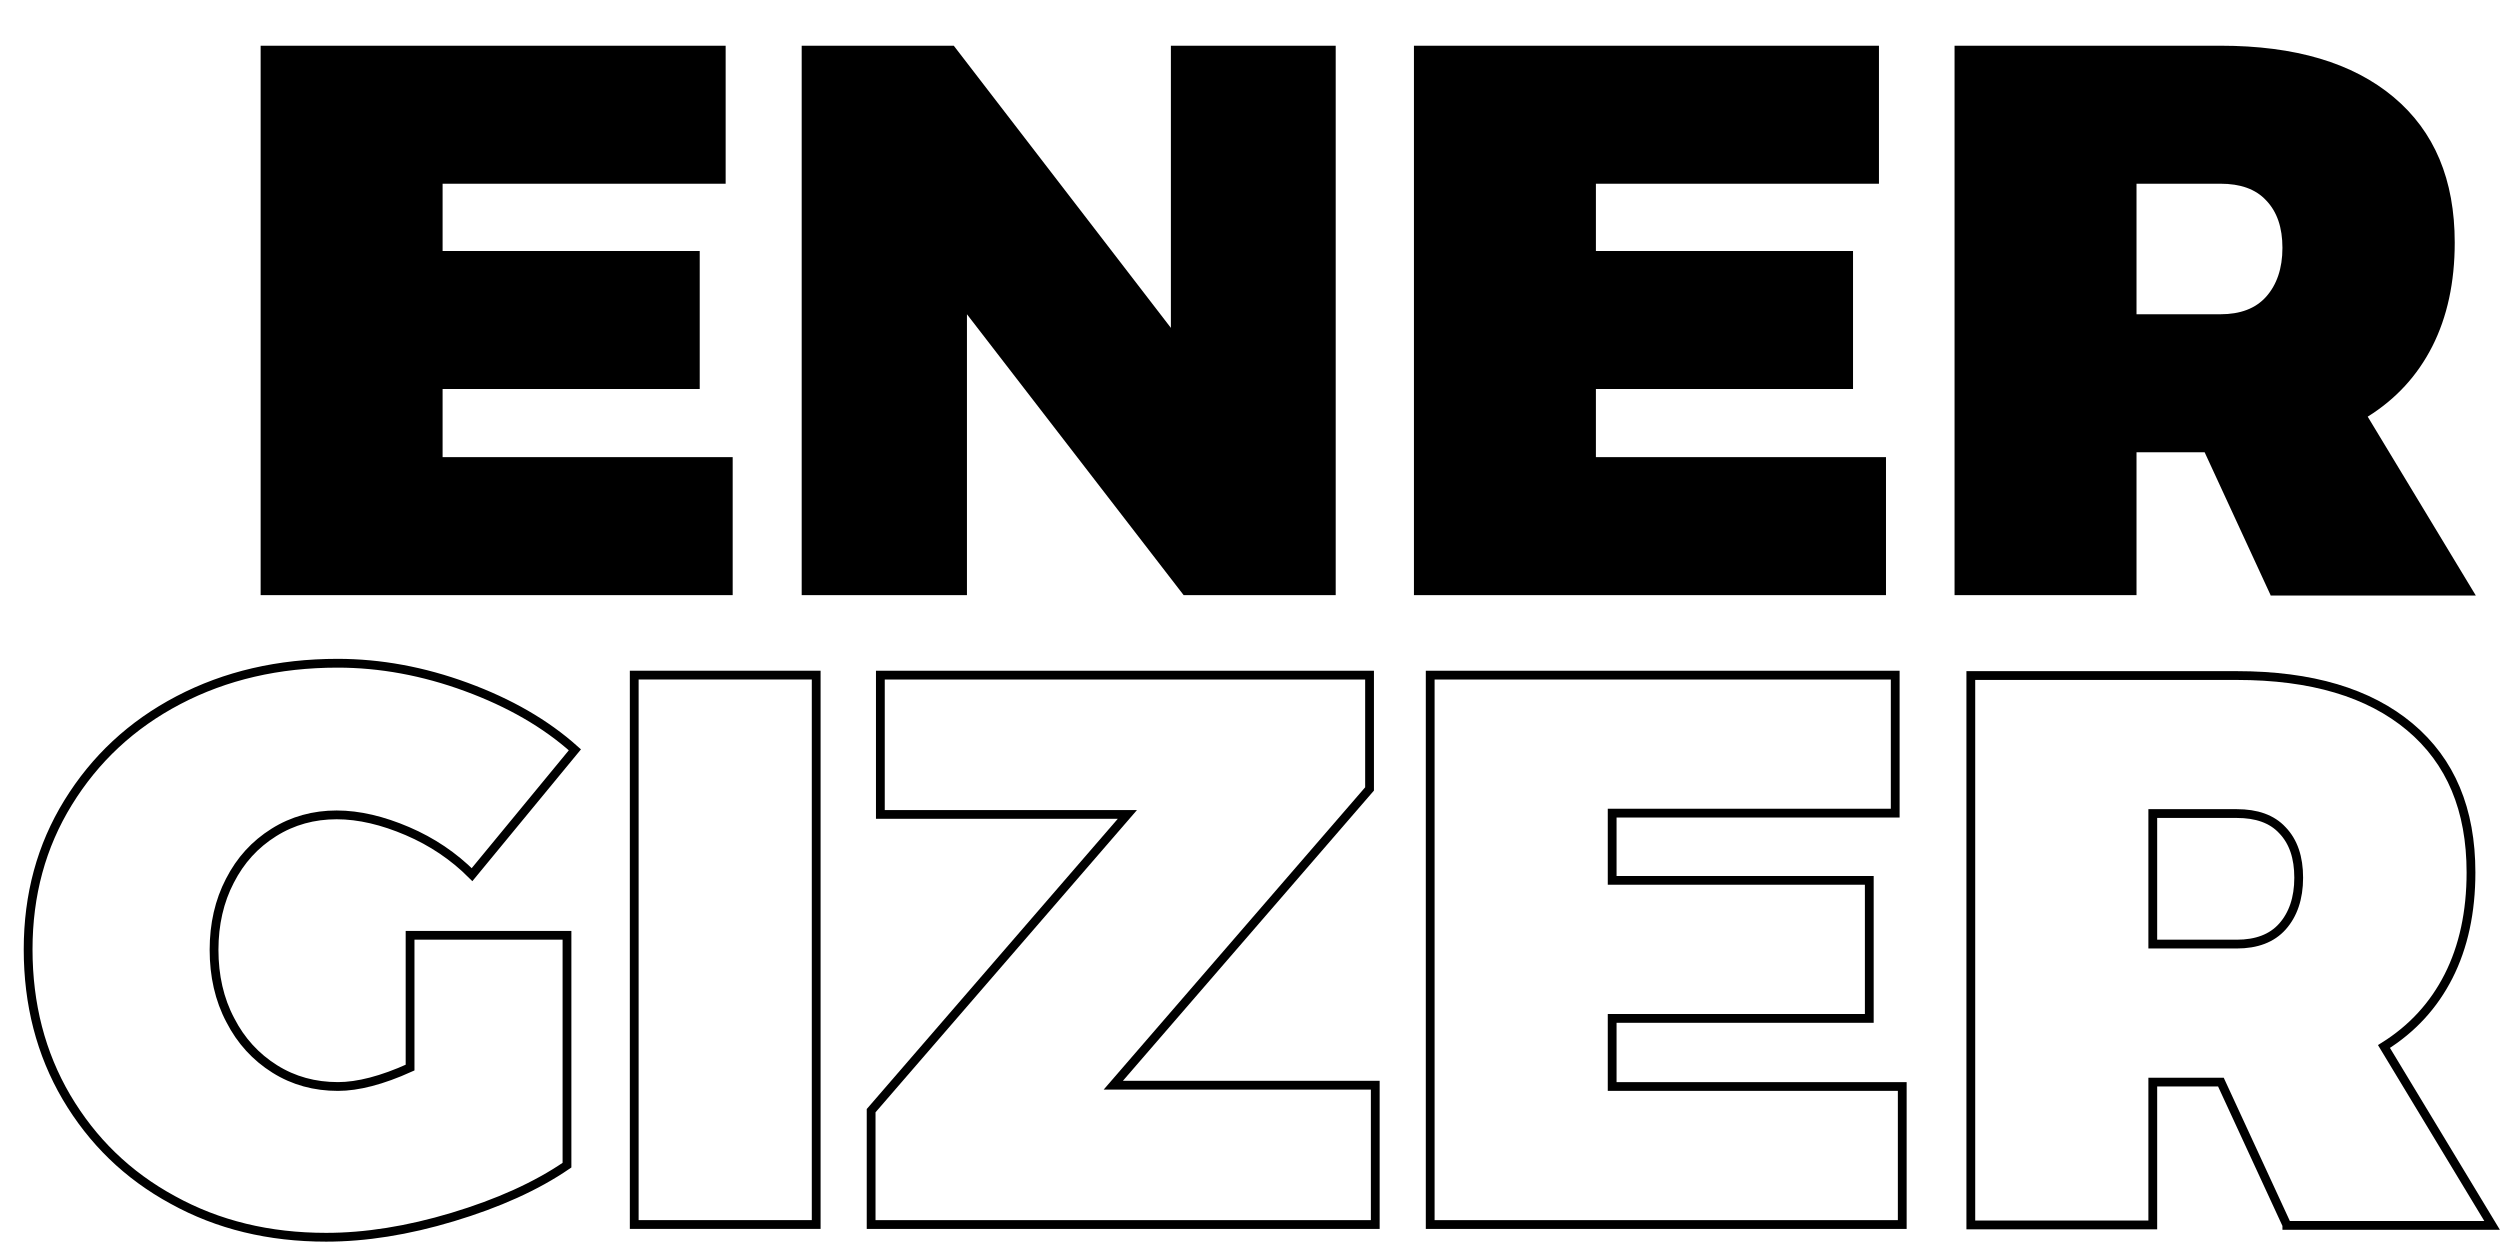
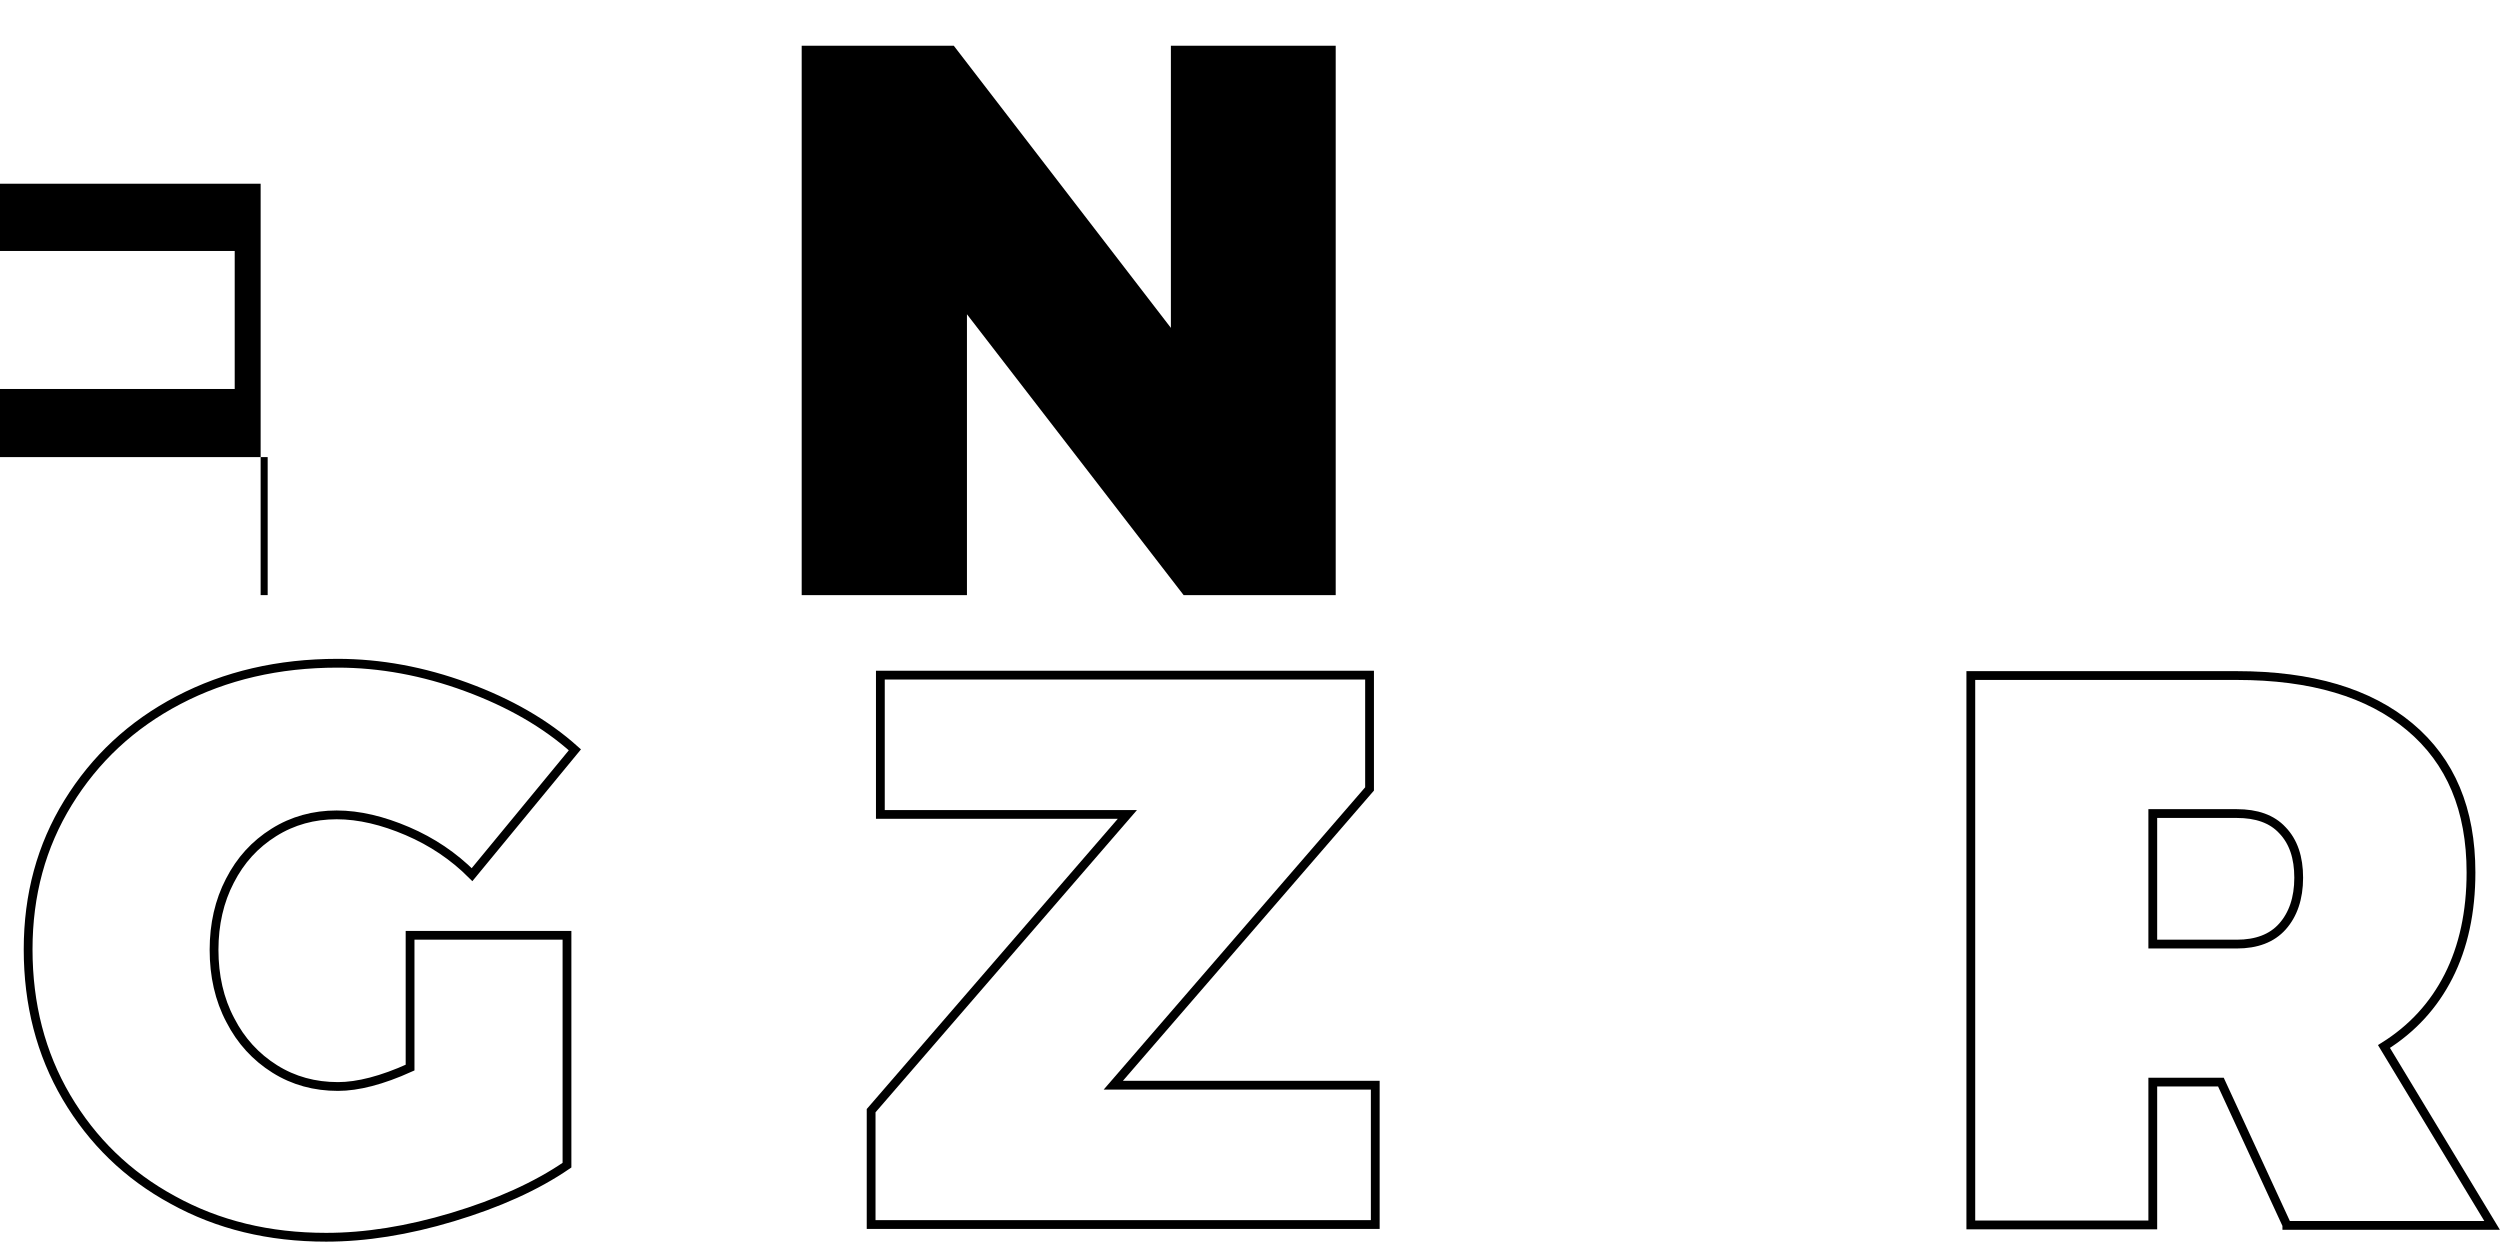
<svg xmlns="http://www.w3.org/2000/svg" version="1.1" id="Layer_1" x="0px" y="0px" viewBox="0 0 568.8 285.5" style="enable-background:new 0 0 568.8 285.5;" xml:space="preserve">
  <style type="text/css">
	.st0{fill:none;stroke:#000000;stroke-width:2;}
</style>
  <g>
-     <path d="M59.3,10.4h105.8v31.4h-64.4v15.3h58.5v31.4h-58.5V104h66v31.4H59.3V10.4z" />
+     <path d="M59.3,10.4v31.4h-64.4v15.3h58.5v31.4h-58.5V104h66v31.4H59.3V10.4z" />
    <path d="M266.4,10.4h37.5v125h-34.6L220,71.5v63.9h-37.6v-125H217l49.4,64.2V10.4z" />
-     <path d="M321.7,10.4h105.8v31.4h-64.4v15.3h58.5v31.4h-58.5V104h66v31.4H321.7V10.4z" />
-     <path d="M516.6,135.4l-15-32.5h-15.5v32.5h-41.4v-125h60.5c17,0,30.1,3.9,39.4,11.7c9.3,7.8,13.9,18.8,13.9,33.1   c0,9-1.7,16.9-5.1,23.6c-3.4,6.7-8.3,12-14.7,16l24.6,40.7H516.6z M486.1,71.5h19.1c4.5,0,8-1.3,10.4-4c2.4-2.7,3.7-6.4,3.7-11.1   c0-4.6-1.2-8.2-3.7-10.8c-2.4-2.6-5.9-3.8-10.4-3.8h-19.1V71.5z" />
  </g>
  <g>
    <path class="st0" d="M93.5,212.8H129v52.3c-7,4.8-15.7,8.7-26,11.8c-10.3,3.1-19.9,4.6-28.8,4.6c-13,0-24.6-2.8-34.9-8.5   c-10.3-5.6-18.3-13.4-24.2-23.4c-5.8-9.9-8.7-21.1-8.7-33.6c0-12.4,3-23.5,9.1-33.4c6.1-9.9,14.4-17.7,25.1-23.3   c10.7-5.6,22.8-8.4,36.2-8.4c9.7,0,19.5,1.8,29.3,5.4c9.8,3.6,18,8.3,24.7,14.3l-23.4,28.4c-4.2-4.2-9.1-7.5-14.7-9.9   c-5.6-2.4-11-3.7-16.1-3.7c-5.2,0-10,1.3-14.3,4c-4.3,2.7-7.6,6.3-10,11c-2.4,4.6-3.6,9.9-3.6,15.7c0,5.9,1.2,11.3,3.7,16   c2.4,4.7,5.8,8.4,10.1,11.1s9.1,4,14.4,4c4.5,0,10-1.4,16.4-4.3V212.8z" />
-     <path class="st0" d="M144.3,153.6h41.4v125h-41.4V153.6z" />
    <path class="st0" d="M200.3,153.6h111.3v25.9l-58.3,67.4h59.6v31.7H198.2v-25.9l58.3-67.4h-56.2V153.6z" />
-     <path class="st0" d="M325.4,153.6h105.8V185h-64.4v15.3h58.5v31.4h-58.5v15.5h66v31.4H325.4V153.6z" />
    <path class="st0" d="M520.3,278.7l-15-32.5h-15.5v32.5h-41.4v-125h60.5c17,0,30.1,3.9,39.4,11.7c9.3,7.8,13.9,18.8,13.9,33.1   c0,9-1.7,16.9-5.1,23.6c-3.4,6.7-8.3,12-14.7,16l24.6,40.7H520.3z M489.8,214.8h19.1c4.5,0,8-1.3,10.4-4c2.4-2.7,3.7-6.4,3.7-11.1   c0-4.6-1.2-8.2-3.7-10.8c-2.4-2.6-5.9-3.8-10.4-3.8h-19.1V214.8z" />
  </g>
  <g>
</g>
  <g>
</g>
  <g>
</g>
  <g>
</g>
  <g>
</g>
  <g>
</g>
</svg>